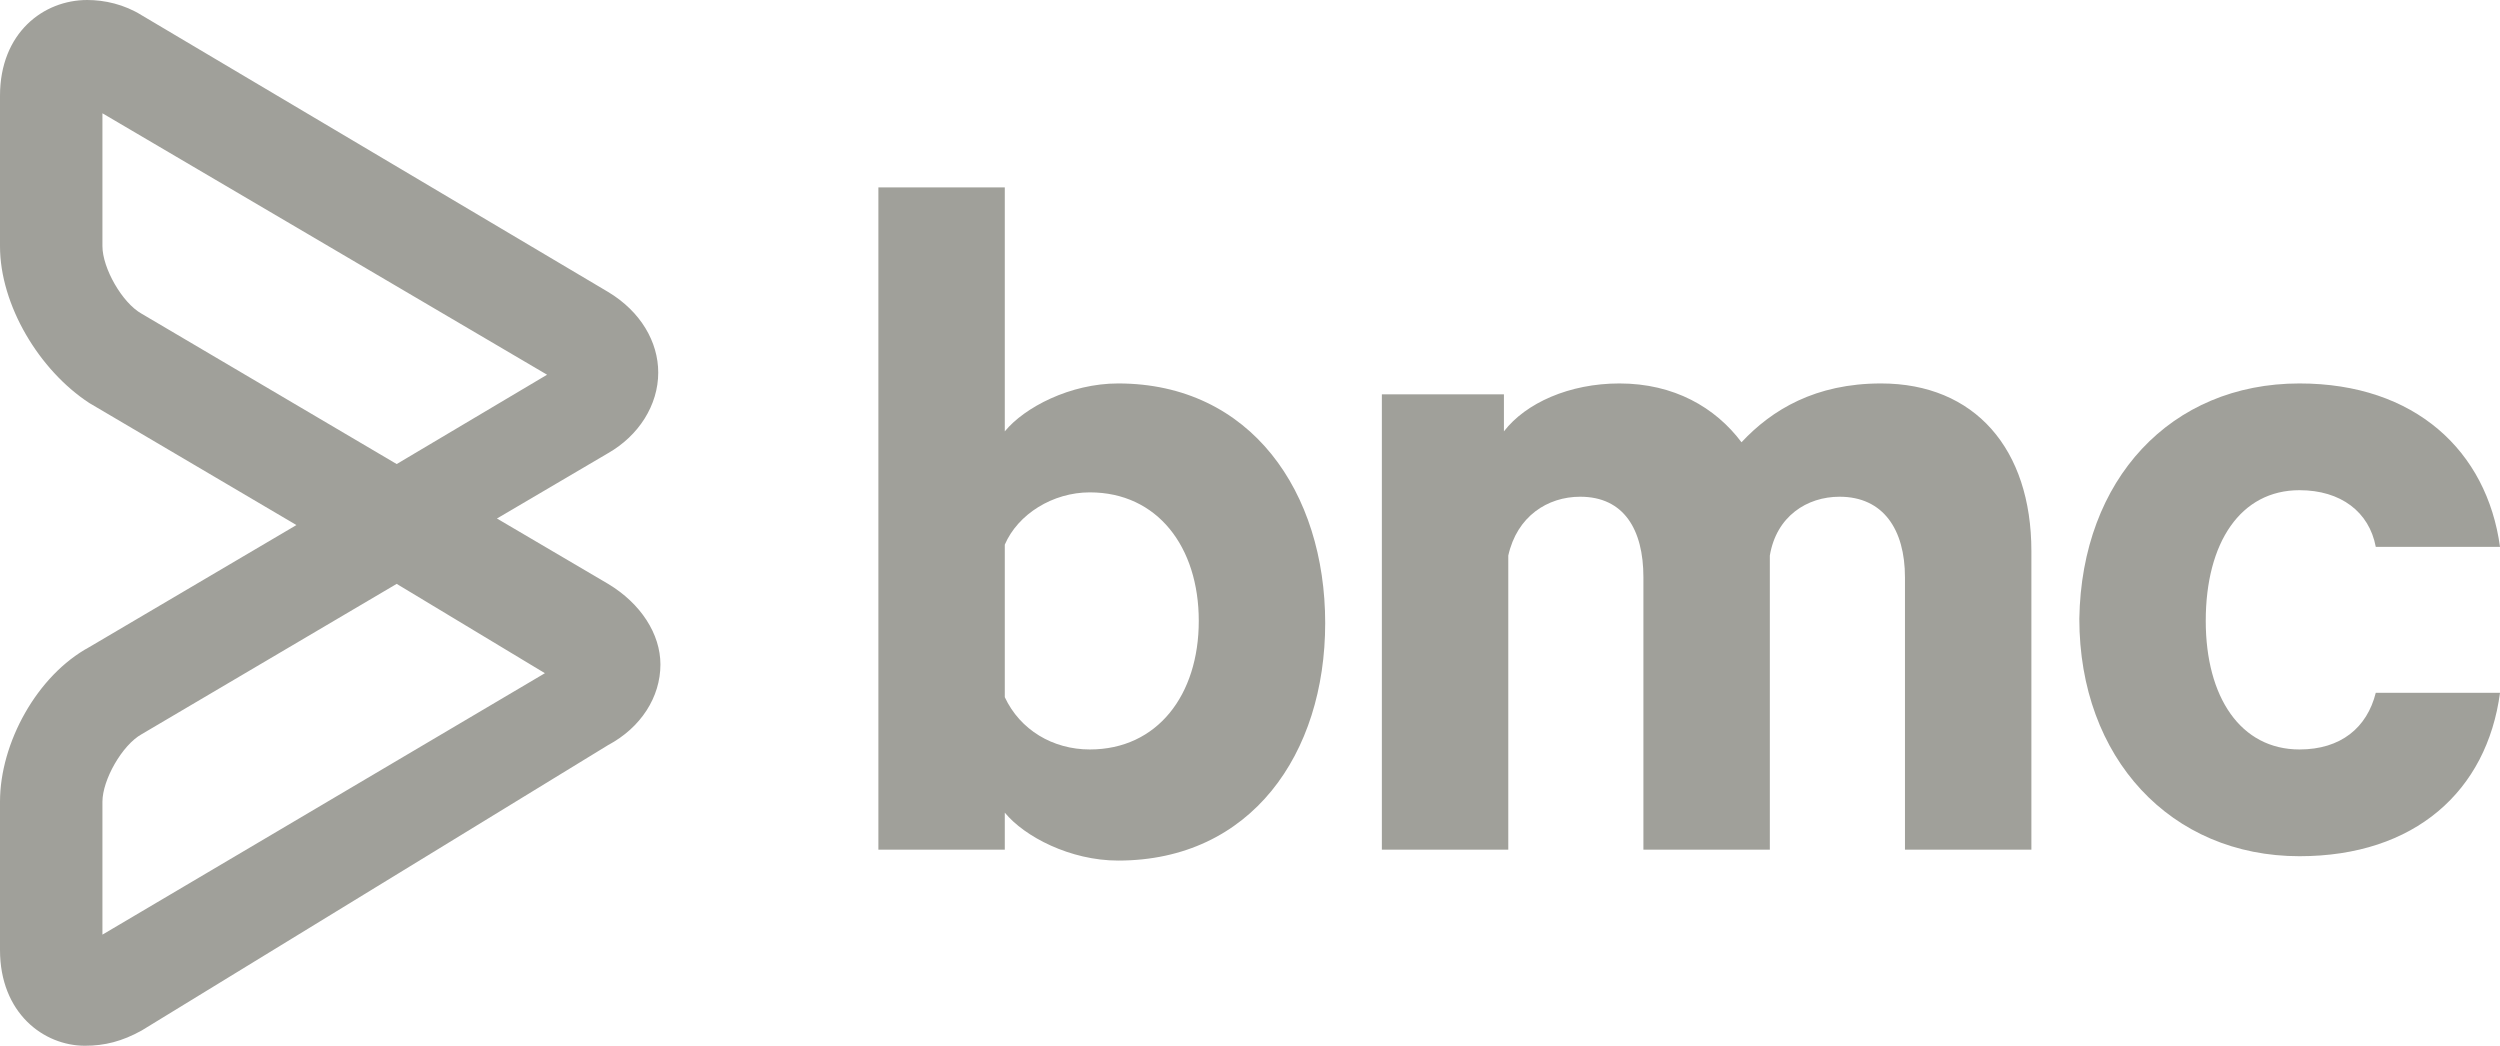
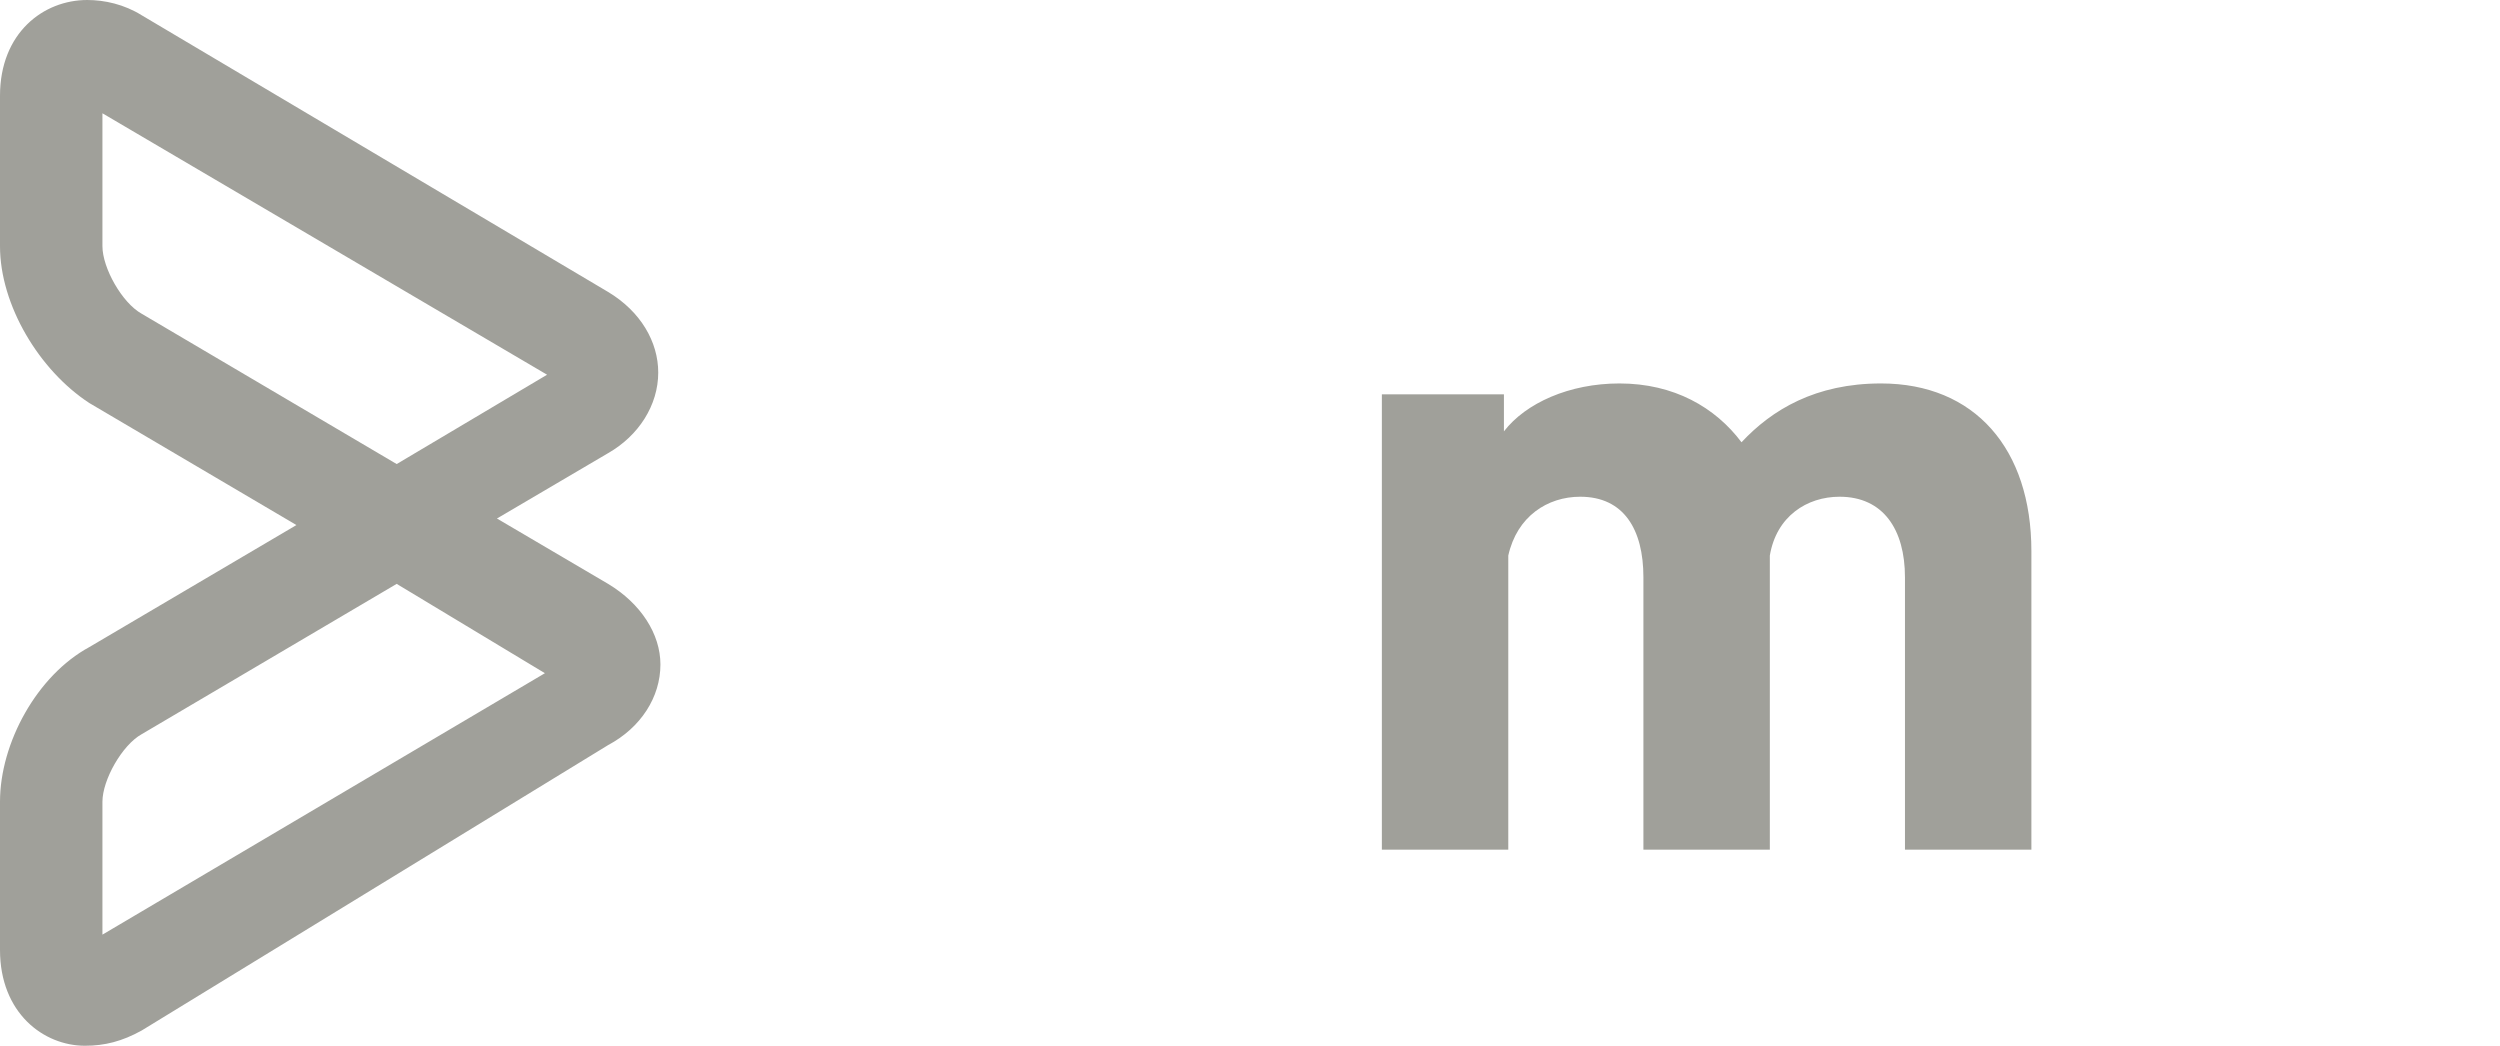
<svg xmlns="http://www.w3.org/2000/svg" width="153px" height="64px" viewBox="0 0 153 64" version="1.1">
  <title>logo-bmc</title>
  <g id="Homepage" stroke="none" stroke-width="1" fill="none" fill-rule="evenodd">
    <g transform="translate(-1117, -1067)" fill="#A0A09A" fill-rule="nonzero" id="Logos">
      <g transform="translate(154, 925)">
        <g id="logo-bmc" transform="translate(963, 142)">
-           <path d="M61.493,52 L53.757,52 L53.757,11.467 L61.493,11.467 L61.493,26.4 C62.694,24.933 65.495,23.467 68.43,23.467 C76.567,23.467 81.102,30.133 81.102,38.133 C81.102,46.133 76.567,52.667 68.43,52.667 C65.495,52.667 62.694,51.2 61.493,49.733 L61.493,52 Z M61.493,42.667 C62.427,44.667 64.428,45.867 66.696,45.867 C70.831,45.867 73.365,42.533 73.365,38 C73.365,33.467 70.831,30.133 66.696,30.133 C64.428,30.133 62.294,31.467 61.493,33.333 L61.493,42.667 Z" id="Shape" />
          <path d="M115.117,23.467 C120.853,23.467 124.321,27.467 124.321,33.733 L124.321,52 L116.584,52 L116.584,35.333 C116.584,32.4 115.25,30.4 112.582,30.4 C110.582,30.4 108.714,31.6 108.314,34 L108.314,52 L100.577,52 L100.577,35.333 C100.577,32.4 99.377,30.4 96.709,30.4 C94.708,30.4 92.84,31.6 92.307,34 L92.307,52 L84.57,52 L84.57,24.133 L92.04,24.133 L92.04,26.4 C93.374,24.667 96.042,23.467 99.11,23.467 C102.445,23.467 104.979,24.933 106.58,27.067 C108.447,25.067 111.115,23.467 115.117,23.467 Z" id="Path" />
-           <path d="M140.728,23.467 C147.798,23.467 152.2,27.6 153,33.467 L145.397,33.467 C144.997,31.333 143.262,30 140.728,30 C137.126,30 134.992,33.2 134.992,38 C134.992,42.667 137.126,45.867 140.728,45.867 C143.262,45.867 144.863,44.533 145.397,42.4 L153,42.4 C152.2,48.4 147.798,52.4 140.728,52.4 C132.858,52.4 127.255,46.4 127.255,37.867 C127.389,29.333 132.858,23.467 140.728,23.467 Z" id="Path" />
          <path d="M5.202,64 C2.668,64 0,62 0,58.133 L0,49.067 C0,45.467 2.268,41.333 5.469,39.6 L18.141,32.133 L5.469,24.667 C2.401,22.667 0,18.667 0,15.067 L0,5.867 C0,2 2.668,0 5.336,0 C6.403,0 7.603,0.267 8.67,0.933 L37.216,17.867 C39.217,19.067 40.284,20.933 40.284,22.8 C40.284,24.8 39.084,26.667 37.216,27.733 L30.413,31.733 L37.216,35.733 C39.217,36.933 40.418,38.8 40.418,40.667 C40.418,42.667 39.217,44.533 37.216,45.6 L8.67,63.067 C7.47,63.733 6.403,64 5.202,64 Z M24.277,35.733 L8.67,44.933 C7.47,45.6 6.269,47.733 6.269,49.067 L6.269,57.2 L33.348,41.2 L24.277,35.733 Z M6.269,6.933 L6.269,15.067 C6.269,16.4 7.47,18.533 8.67,19.2 L24.277,28.4 L33.481,22.933 L6.269,6.933 Z" id="Shape" />
        </g>
      </g>
    </g>
  </g>
</svg>